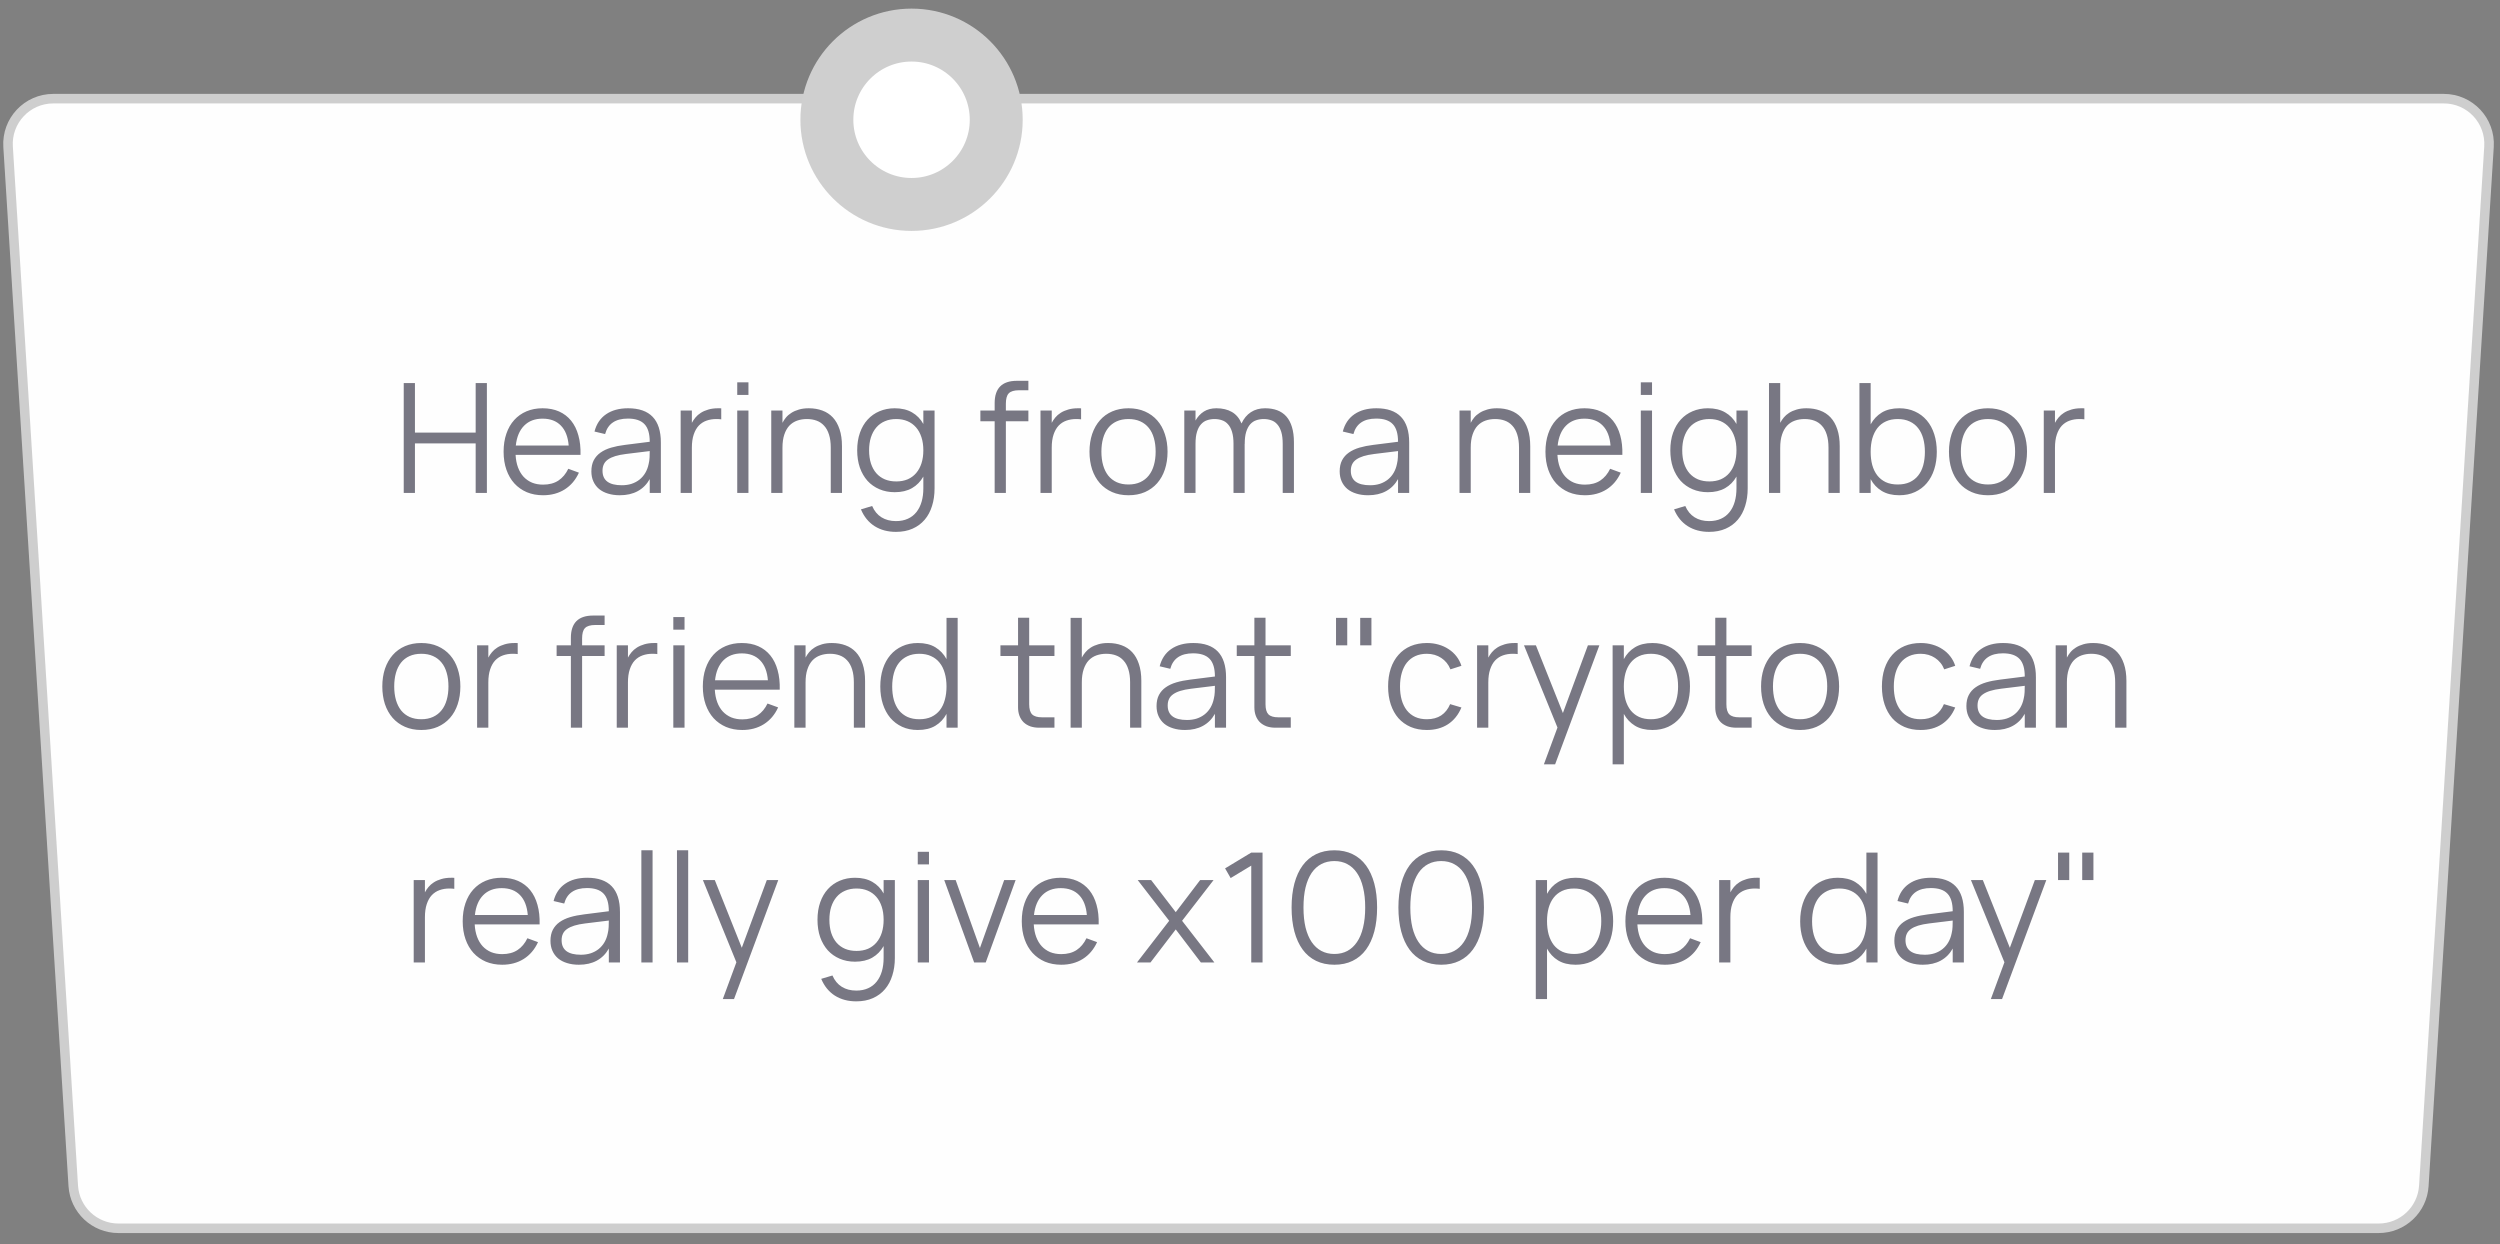
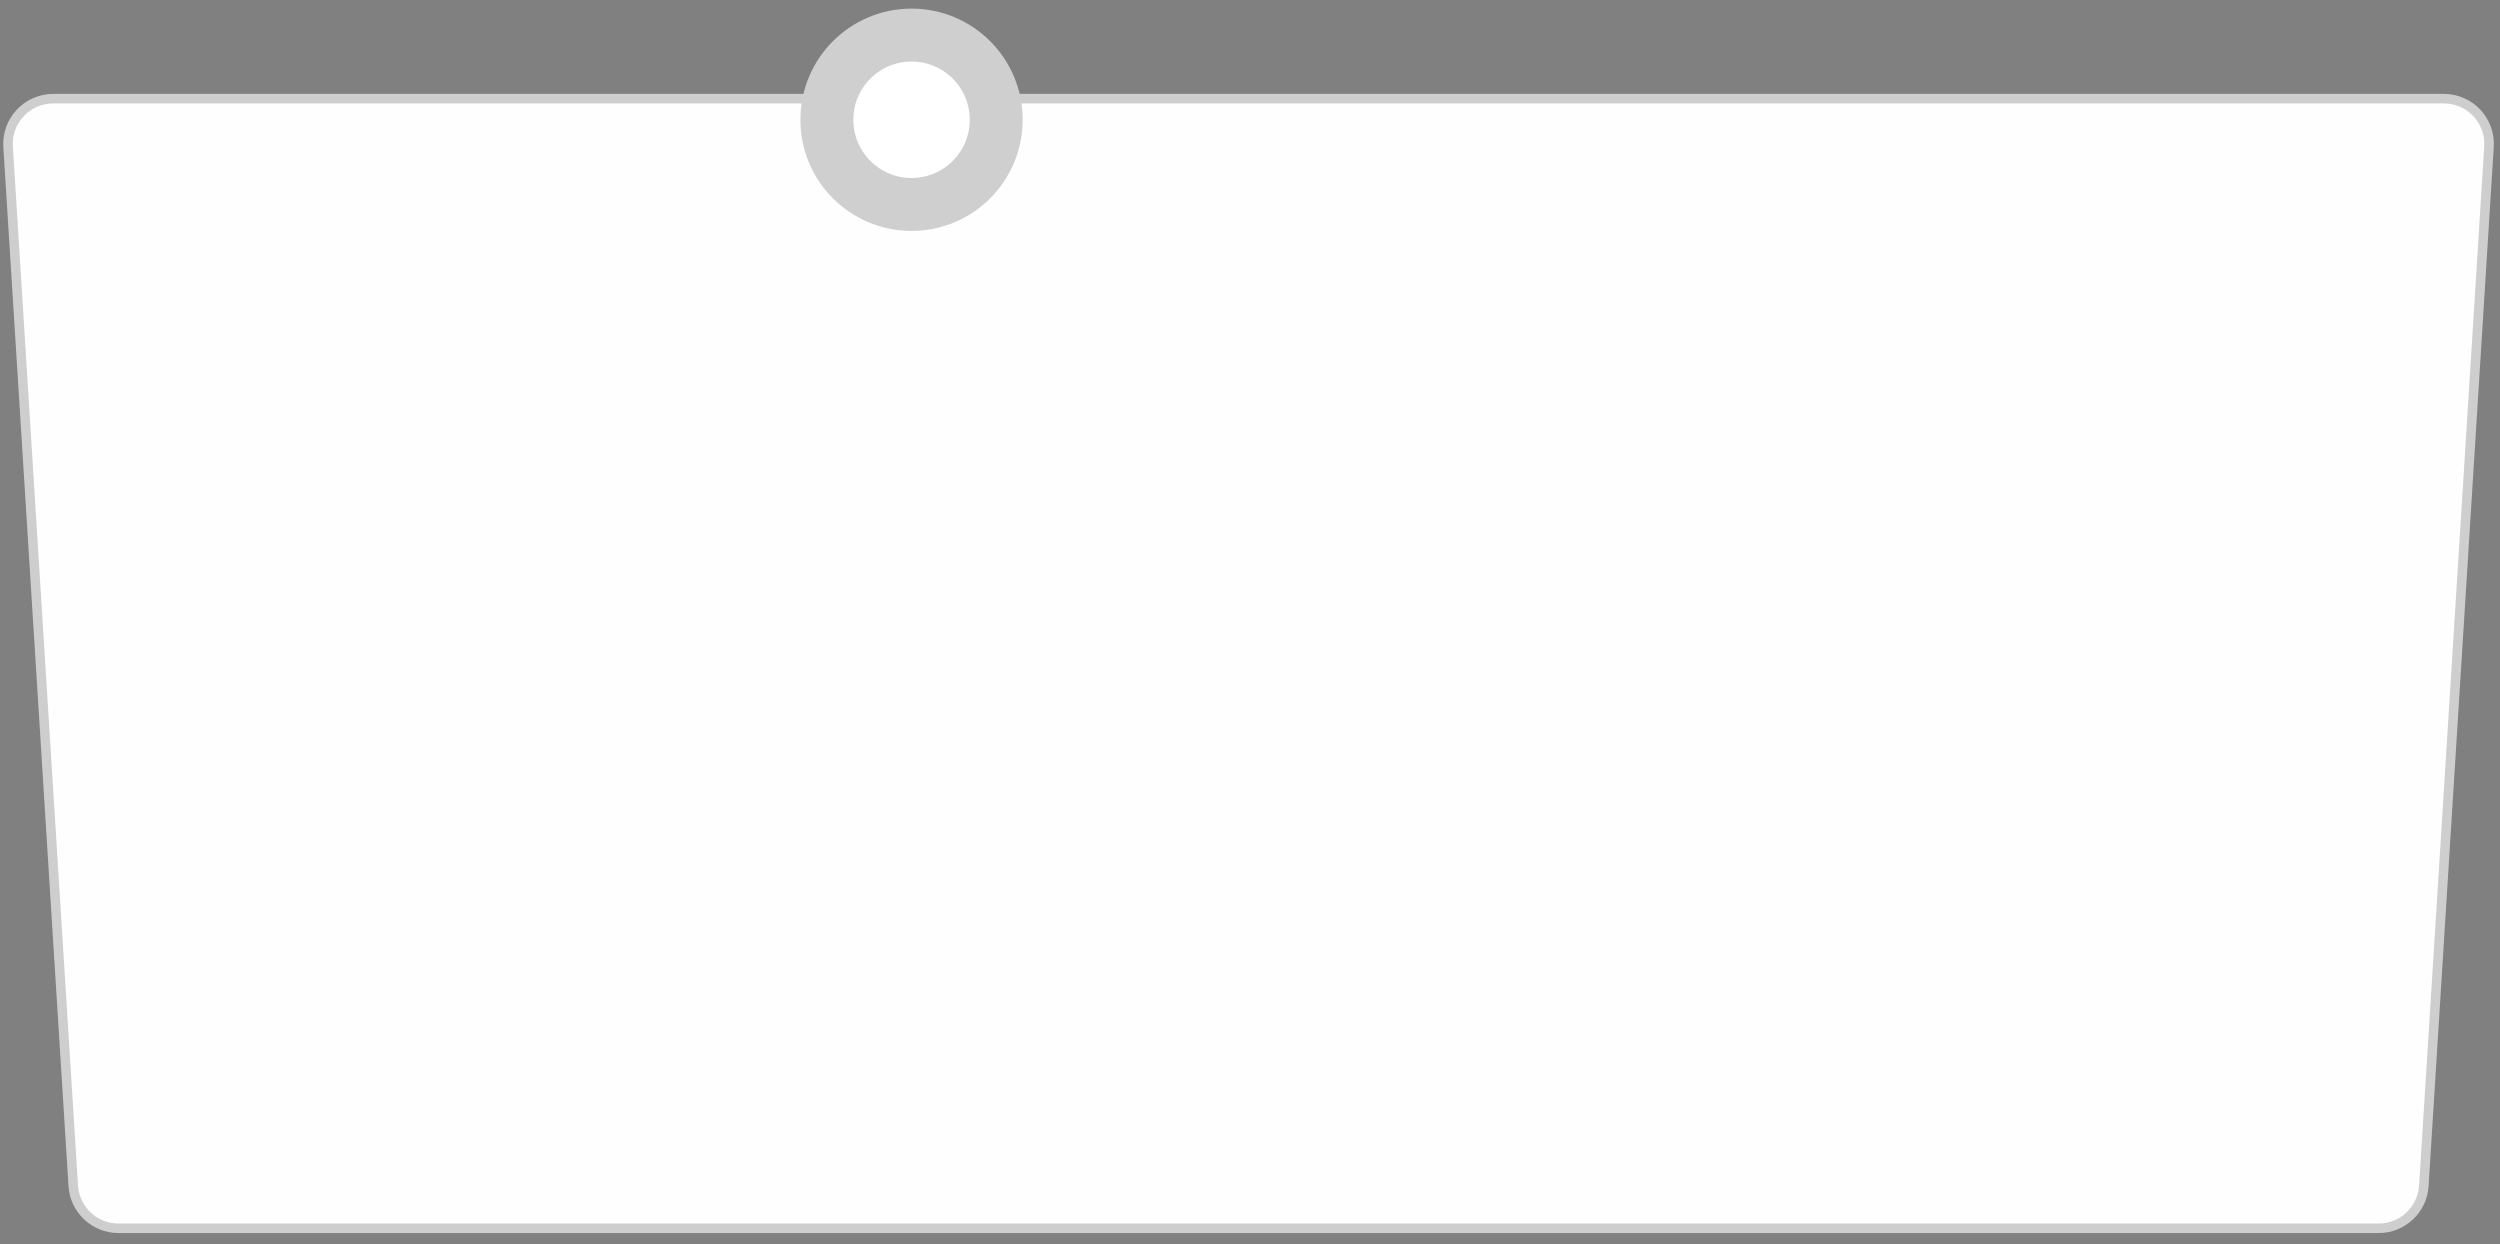
<svg xmlns="http://www.w3.org/2000/svg" width="213" height="106" viewBox="0 0 213 106" fill="none">
  <rect x="0" y="0" width="213" height="106" fill="#808080" stroke="none" />
  <path d="M4.537 8.406H208.215C210.44 8.406 212.202 10.283 212.063 12.503L206.51 101.036C206.383 103.068 204.698 104.65 202.662 104.65H10.09C8.055 104.65 6.37 103.068 6.242 101.036L0.689 12.503C0.55 10.283 2.313 8.406 4.537 8.406Z" fill="#FEFEFE" stroke="#CECECE" stroke-width="0.812" />
-   <path opacity="0.6" d="M34.398 42V32.64H35.353V36.858H40.527V32.64H41.483V42H40.527V37.775H35.353V42H34.398ZM46.268 41.291C46.792 41.291 47.23 41.175 47.581 40.941C47.932 40.706 48.211 40.373 48.419 39.94L49.323 40.271C49.041 40.891 48.636 41.367 48.107 41.701C47.583 42.03 46.97 42.195 46.268 42.195C45.761 42.195 45.299 42.108 44.883 41.935C44.471 41.757 44.118 41.508 43.824 41.188C43.533 40.867 43.308 40.479 43.148 40.024C42.987 39.565 42.907 39.053 42.907 38.49C42.907 37.922 42.985 37.411 43.141 36.956C43.297 36.497 43.52 36.107 43.811 35.786C44.101 35.465 44.45 35.218 44.857 35.045C45.264 34.872 45.722 34.785 46.229 34.785C46.757 34.785 47.225 34.876 47.633 35.058C48.04 35.24 48.382 35.502 48.66 35.844C48.937 36.187 49.143 36.603 49.277 37.093C49.416 37.582 49.477 38.137 49.459 38.757H43.928C43.949 39.155 44.019 39.513 44.136 39.829C44.253 40.141 44.411 40.405 44.61 40.622C44.814 40.839 45.054 41.005 45.332 41.123C45.613 41.235 45.925 41.291 46.268 41.291ZM48.452 37.957C48.391 37.216 48.17 36.651 47.789 36.261C47.407 35.866 46.887 35.669 46.229 35.669C45.574 35.669 45.05 35.868 44.656 36.267C44.261 36.666 44.025 37.229 43.947 37.957H48.452ZM53.511 34.785C55.375 34.785 56.306 35.758 56.306 37.703V42H55.357V40.817C55.106 41.268 54.766 41.61 54.337 41.844C53.908 42.078 53.399 42.195 52.809 42.195C52.432 42.195 52.094 42.147 51.795 42.052C51.496 41.961 51.243 41.829 51.035 41.656C50.827 41.478 50.666 41.263 50.554 41.012C50.441 40.761 50.385 40.477 50.385 40.16C50.385 39.792 50.452 39.478 50.586 39.218C50.725 38.954 50.918 38.735 51.165 38.562C51.416 38.384 51.717 38.243 52.068 38.139C52.424 38.035 52.816 37.957 53.245 37.905L55.357 37.639C55.357 36.95 55.208 36.449 54.909 36.137C54.61 35.821 54.14 35.663 53.498 35.663C52.441 35.663 51.793 36.102 51.555 36.982L50.651 36.767C50.816 36.126 51.143 35.636 51.633 35.298C52.127 34.956 52.753 34.785 53.511 34.785ZM53.336 38.678C52.98 38.722 52.675 38.782 52.419 38.861C52.168 38.938 51.96 39.036 51.795 39.153C51.635 39.266 51.518 39.402 51.444 39.562C51.371 39.718 51.334 39.901 51.334 40.108C51.334 40.932 51.882 41.343 52.978 41.343C53.282 41.343 53.561 41.302 53.817 41.22C54.072 41.133 54.298 41.012 54.493 40.856C54.692 40.696 54.857 40.503 54.987 40.278C55.117 40.052 55.21 39.801 55.266 39.523C55.31 39.346 55.336 39.16 55.344 38.965C55.353 38.765 55.357 38.587 55.357 38.431L53.336 38.678ZM61.45 35.727C61.389 35.715 61.324 35.708 61.255 35.708C61.185 35.704 61.11 35.702 61.027 35.702C60.728 35.702 60.451 35.747 60.195 35.838C59.94 35.929 59.719 36.072 59.532 36.267C59.35 36.462 59.207 36.715 59.103 37.028C58.999 37.335 58.947 37.708 58.947 38.145V42H57.992V34.98H58.947V36.026C59.03 35.87 59.132 35.719 59.253 35.572C59.379 35.42 59.53 35.288 59.708 35.175C59.89 35.058 60.102 34.965 60.345 34.895C60.587 34.822 60.869 34.785 61.19 34.785C61.237 34.785 61.281 34.785 61.32 34.785C61.359 34.785 61.402 34.787 61.45 34.791V35.727ZM62.813 33.648V32.575H63.768V33.648H62.813ZM62.813 42V34.98H63.768V42H62.813ZM70.781 38.145C70.781 37.708 70.731 37.335 70.631 37.028C70.536 36.72 70.397 36.468 70.215 36.273C70.037 36.074 69.823 35.929 69.572 35.838C69.325 35.747 69.049 35.702 68.746 35.702C68.447 35.702 68.17 35.747 67.914 35.838C67.659 35.929 67.438 36.072 67.251 36.267C67.069 36.462 66.926 36.715 66.822 37.028C66.718 37.335 66.666 37.708 66.666 38.145V42H65.711V34.98H66.666V36.026C66.744 35.87 66.844 35.719 66.965 35.572C67.091 35.42 67.245 35.288 67.427 35.175C67.609 35.058 67.821 34.965 68.064 34.895C68.306 34.822 68.588 34.785 68.909 34.785C69.333 34.785 69.719 34.85 70.066 34.98C70.412 35.106 70.709 35.301 70.956 35.565C71.203 35.829 71.394 36.165 71.528 36.572C71.667 36.98 71.736 37.461 71.736 38.016V42H70.781V38.145ZM76.231 34.785C76.812 34.785 77.304 34.902 77.707 35.136C78.114 35.37 78.435 35.699 78.669 36.124V34.98H79.624V41.617C79.624 42.158 79.553 42.654 79.41 43.105C79.271 43.56 79.063 43.95 78.786 44.275C78.508 44.604 78.164 44.86 77.752 45.042C77.345 45.224 76.873 45.315 76.335 45.315C75.638 45.315 75.031 45.153 74.515 44.828C74.004 44.502 73.616 44.026 73.352 43.398L74.307 43.111C74.489 43.536 74.754 43.857 75.1 44.074C75.447 44.29 75.859 44.398 76.335 44.398C76.721 44.398 77.059 44.331 77.349 44.197C77.639 44.067 77.882 43.879 78.077 43.632C78.272 43.389 78.419 43.096 78.519 42.754C78.619 42.412 78.669 42.03 78.669 41.61V40.602C78.43 41.027 78.108 41.356 77.7 41.59C77.297 41.82 76.808 41.935 76.231 41.935C75.754 41.935 75.319 41.85 74.925 41.681C74.53 41.513 74.192 41.274 73.911 40.967C73.633 40.654 73.417 40.28 73.261 39.842C73.109 39.4 73.033 38.908 73.033 38.367C73.033 37.812 73.111 37.313 73.267 36.871C73.423 36.429 73.642 36.055 73.924 35.747C74.205 35.439 74.541 35.203 74.931 35.038C75.326 34.87 75.759 34.785 76.231 34.785ZM76.361 41.019C76.725 41.019 77.05 40.958 77.336 40.837C77.622 40.711 77.863 40.533 78.058 40.303C78.257 40.069 78.409 39.79 78.513 39.465C78.617 39.136 78.669 38.77 78.669 38.367C78.669 37.95 78.615 37.578 78.506 37.248C78.398 36.915 78.244 36.635 78.045 36.41C77.845 36.18 77.603 36.005 77.317 35.883C77.031 35.762 76.712 35.702 76.361 35.702C75.997 35.702 75.672 35.764 75.386 35.89C75.1 36.011 74.858 36.189 74.658 36.423C74.463 36.653 74.311 36.932 74.203 37.261C74.099 37.587 74.047 37.955 74.047 38.367C74.047 38.782 74.099 39.155 74.203 39.484C74.311 39.814 74.465 40.093 74.665 40.323C74.864 40.548 75.107 40.722 75.393 40.843C75.679 40.96 76.001 41.019 76.361 41.019ZM83.529 35.89V34.98H84.745V34.343C84.745 33.078 85.377 32.445 86.643 32.445H87.618V33.251H86.799C86.599 33.251 86.43 33.273 86.292 33.316C86.153 33.355 86.038 33.42 85.947 33.511C85.861 33.602 85.798 33.721 85.759 33.868C85.72 34.016 85.7 34.194 85.7 34.401V34.98H87.618V35.89H85.7V42H84.745V35.89H83.529ZM92.109 35.727C92.048 35.715 91.983 35.708 91.914 35.708C91.845 35.704 91.769 35.702 91.687 35.702C91.388 35.702 91.11 35.747 90.855 35.838C90.599 35.929 90.378 36.072 90.192 36.267C90.01 36.462 89.867 36.715 89.763 37.028C89.659 37.335 89.607 37.708 89.607 38.145V42H88.651V34.98H89.607V36.026C89.689 35.87 89.791 35.719 89.912 35.572C90.038 35.42 90.189 35.288 90.367 35.175C90.549 35.058 90.761 34.965 91.004 34.895C91.247 34.822 91.528 34.785 91.849 34.785C91.897 34.785 91.94 34.785 91.979 34.785C92.018 34.785 92.061 34.787 92.109 34.791V35.727ZM96.147 42.195C95.627 42.195 95.161 42.104 94.749 41.922C94.338 41.74 93.989 41.486 93.703 41.161C93.417 40.832 93.198 40.44 93.046 39.985C92.899 39.53 92.825 39.029 92.825 38.483C92.825 37.933 92.901 37.431 93.053 36.975C93.209 36.52 93.43 36.13 93.716 35.806C94.002 35.48 94.35 35.229 94.762 35.051C95.174 34.874 95.635 34.785 96.147 34.785C96.671 34.785 97.139 34.876 97.551 35.058C97.962 35.24 98.311 35.493 98.597 35.819C98.883 36.144 99.1 36.533 99.247 36.989C99.399 37.439 99.475 37.938 99.475 38.483C99.475 39.034 99.399 39.539 99.247 39.998C99.096 40.453 98.877 40.843 98.591 41.168C98.305 41.493 97.956 41.746 97.544 41.928C97.132 42.106 96.667 42.195 96.147 42.195ZM96.147 41.279C96.532 41.279 96.868 41.211 97.154 41.077C97.445 40.943 97.685 40.754 97.876 40.511C98.071 40.269 98.216 39.976 98.311 39.634C98.411 39.287 98.461 38.904 98.461 38.483C98.461 38.054 98.411 37.669 98.311 37.327C98.216 36.984 98.071 36.694 97.876 36.456C97.681 36.213 97.438 36.026 97.148 35.897C96.862 35.767 96.528 35.702 96.147 35.702C95.761 35.702 95.423 35.769 95.133 35.903C94.847 36.033 94.606 36.221 94.411 36.468C94.221 36.711 94.078 37.004 93.982 37.346C93.887 37.688 93.839 38.068 93.839 38.483C93.839 38.913 93.889 39.3 93.989 39.647C94.088 39.989 94.234 40.282 94.424 40.525C94.619 40.767 94.86 40.953 95.146 41.084C95.436 41.214 95.77 41.279 96.147 41.279ZM105.095 37.821C105.095 37.409 105.053 37.069 104.971 36.8C104.889 36.527 104.774 36.31 104.627 36.15C104.484 35.985 104.312 35.87 104.113 35.806C103.918 35.736 103.706 35.702 103.476 35.702C103.251 35.702 103.038 35.736 102.839 35.806C102.644 35.87 102.473 35.985 102.326 36.15C102.178 36.31 102.063 36.527 101.981 36.8C101.899 37.069 101.858 37.409 101.858 37.821V42H100.902V34.98H101.858V35.831C102.04 35.507 102.276 35.251 102.566 35.065C102.861 34.878 103.218 34.785 103.639 34.785C104.154 34.785 104.592 34.889 104.952 35.097C105.316 35.305 105.591 35.632 105.777 36.078C105.972 35.658 106.239 35.337 106.577 35.117C106.915 34.895 107.318 34.785 107.786 34.785C108.171 34.785 108.516 34.841 108.819 34.954C109.122 35.067 109.38 35.242 109.593 35.48C109.805 35.719 109.965 36.02 110.074 36.384C110.186 36.748 110.243 37.184 110.243 37.691V42H109.287V37.821C109.287 37.409 109.246 37.069 109.164 36.8C109.081 36.527 108.966 36.31 108.819 36.15C108.676 35.985 108.505 35.87 108.306 35.806C108.111 35.736 107.898 35.702 107.669 35.702C107.443 35.702 107.231 35.736 107.032 35.806C106.837 35.87 106.665 35.985 106.518 36.15C106.375 36.31 106.26 36.527 106.174 36.8C106.091 37.069 106.05 37.409 106.05 37.821H106.044V42H105.095V37.821ZM117.267 34.785C119.13 34.785 120.062 35.758 120.062 37.703V42H119.113V40.817C118.862 41.268 118.522 41.61 118.093 41.844C117.664 42.078 117.154 42.195 116.565 42.195C116.188 42.195 115.85 42.147 115.551 42.052C115.252 41.961 114.999 41.829 114.791 41.656C114.583 41.478 114.422 41.263 114.31 41.012C114.197 40.761 114.141 40.477 114.141 40.16C114.141 39.792 114.208 39.478 114.342 39.218C114.481 38.954 114.674 38.735 114.921 38.562C115.172 38.384 115.473 38.243 115.824 38.139C116.179 38.035 116.572 37.957 117.001 37.905L119.113 37.639C119.113 36.95 118.964 36.449 118.665 36.137C118.366 35.821 117.895 35.663 117.254 35.663C116.197 35.663 115.549 36.102 115.311 36.982L114.407 36.767C114.572 36.126 114.899 35.636 115.389 35.298C115.883 34.956 116.509 34.785 117.267 34.785ZM117.092 38.678C116.736 38.722 116.431 38.782 116.175 38.861C115.924 38.938 115.716 39.036 115.551 39.153C115.391 39.266 115.274 39.402 115.2 39.562C115.126 39.718 115.09 39.901 115.09 40.108C115.09 40.932 115.638 41.343 116.734 41.343C117.037 41.343 117.317 41.302 117.573 41.22C117.828 41.133 118.054 41.012 118.249 40.856C118.448 40.696 118.613 40.503 118.743 40.278C118.873 40.052 118.966 39.801 119.022 39.523C119.065 39.346 119.091 39.16 119.1 38.965C119.109 38.765 119.113 38.587 119.113 38.431L117.092 38.678ZM129.42 38.145C129.42 37.708 129.37 37.335 129.271 37.028C129.175 36.72 129.037 36.468 128.855 36.273C128.677 36.074 128.463 35.929 128.211 35.838C127.964 35.747 127.689 35.702 127.386 35.702C127.087 35.702 126.809 35.747 126.554 35.838C126.298 35.929 126.077 36.072 125.891 36.267C125.709 36.462 125.566 36.715 125.462 37.028C125.358 37.335 125.306 37.708 125.306 38.145V42H124.35V34.98H125.306V36.026C125.384 35.87 125.483 35.719 125.605 35.572C125.73 35.42 125.884 35.288 126.066 35.175C126.248 35.058 126.461 34.965 126.703 34.895C126.946 34.822 127.228 34.785 127.548 34.785C127.973 34.785 128.359 34.85 128.705 34.98C129.052 35.106 129.349 35.301 129.596 35.565C129.843 35.829 130.033 36.165 130.168 36.572C130.306 36.98 130.376 37.461 130.376 38.016V42H129.42V38.145ZM135.033 41.291C135.558 41.291 135.995 41.175 136.346 40.941C136.697 40.706 136.977 40.373 137.185 39.94L138.088 40.271C137.807 40.891 137.401 41.367 136.873 41.701C136.348 42.03 135.735 42.195 135.033 42.195C134.526 42.195 134.065 42.108 133.649 41.935C133.237 41.757 132.884 41.508 132.589 41.188C132.299 40.867 132.074 40.479 131.913 40.024C131.753 39.565 131.673 39.053 131.673 38.49C131.673 37.922 131.751 37.411 131.907 36.956C132.063 36.497 132.286 36.107 132.576 35.786C132.867 35.465 133.215 35.218 133.623 35.045C134.03 34.872 134.487 34.785 134.994 34.785C135.523 34.785 135.991 34.876 136.398 35.058C136.806 35.24 137.148 35.502 137.425 35.844C137.703 36.187 137.908 36.603 138.043 37.093C138.181 37.582 138.242 38.137 138.225 38.757H132.693C132.715 39.155 132.784 39.513 132.901 39.829C133.018 40.141 133.176 40.405 133.376 40.622C133.579 40.839 133.82 41.005 134.097 41.123C134.379 41.235 134.691 41.291 135.033 41.291ZM137.217 37.957C137.157 37.216 136.936 36.651 136.554 36.261C136.173 35.866 135.653 35.669 134.994 35.669C134.34 35.669 133.816 35.868 133.421 36.267C133.027 36.666 132.791 37.229 132.713 37.957H137.217ZM139.797 33.648V32.575H140.753V33.648H139.797ZM139.797 42V34.98H140.753V42H139.797ZM145.51 34.785C146.09 34.785 146.582 34.902 146.985 35.136C147.392 35.37 147.713 35.699 147.947 36.124V34.98H148.903V41.617C148.903 42.158 148.831 42.654 148.688 43.105C148.549 43.56 148.341 43.95 148.064 44.275C147.787 44.604 147.442 44.86 147.031 45.042C146.623 45.224 146.151 45.315 145.614 45.315C144.916 45.315 144.309 45.153 143.794 44.828C143.282 44.502 142.894 44.026 142.63 43.398L143.586 43.111C143.768 43.536 144.032 43.857 144.379 44.074C144.725 44.29 145.137 44.398 145.614 44.398C145.999 44.398 146.337 44.331 146.628 44.197C146.918 44.067 147.161 43.879 147.356 43.632C147.551 43.389 147.698 43.096 147.798 42.754C147.897 42.412 147.947 42.03 147.947 41.61V40.602C147.709 41.027 147.386 41.356 146.979 41.59C146.576 41.82 146.086 41.935 145.51 41.935C145.033 41.935 144.597 41.85 144.203 41.681C143.809 41.513 143.471 41.274 143.189 40.967C142.912 40.654 142.695 40.28 142.539 39.842C142.387 39.4 142.312 38.908 142.312 38.367C142.312 37.812 142.39 37.313 142.546 36.871C142.702 36.429 142.92 36.055 143.202 35.747C143.484 35.439 143.82 35.203 144.21 35.038C144.604 34.87 145.037 34.785 145.51 34.785ZM145.64 41.019C146.004 41.019 146.329 40.958 146.615 40.837C146.901 40.711 147.141 40.533 147.336 40.303C147.535 40.069 147.687 39.79 147.791 39.465C147.895 39.136 147.947 38.77 147.947 38.367C147.947 37.95 147.893 37.578 147.785 37.248C147.676 36.915 147.522 36.635 147.323 36.41C147.124 36.18 146.881 36.005 146.595 35.883C146.309 35.762 145.991 35.702 145.64 35.702C145.276 35.702 144.951 35.764 144.665 35.89C144.379 36.011 144.136 36.189 143.937 36.423C143.742 36.653 143.59 36.932 143.482 37.261C143.378 37.587 143.326 37.955 143.326 38.367C143.326 38.782 143.378 39.155 143.482 39.484C143.59 39.814 143.744 40.093 143.943 40.323C144.142 40.548 144.385 40.722 144.671 40.843C144.957 40.96 145.28 41.019 145.64 41.019ZM155.788 38.145C155.788 37.708 155.739 37.335 155.639 37.028C155.544 36.72 155.405 36.468 155.223 36.273C155.045 36.074 154.831 35.929 154.579 35.838C154.332 35.747 154.057 35.702 153.754 35.702C153.455 35.702 153.178 35.747 152.922 35.838C152.666 35.929 152.445 36.072 152.259 36.267C152.077 36.462 151.934 36.715 151.83 37.028C151.726 37.335 151.674 37.708 151.674 38.145V42H150.718V32.64H151.674V36.026C151.756 35.87 151.858 35.719 151.979 35.572C152.105 35.42 152.257 35.288 152.434 35.175C152.616 35.058 152.829 34.965 153.071 34.895C153.314 34.822 153.596 34.785 153.916 34.785C154.341 34.785 154.727 34.85 155.073 34.98C155.42 35.106 155.717 35.301 155.964 35.565C156.211 35.829 156.402 36.165 156.536 36.572C156.675 36.98 156.744 37.461 156.744 38.016V42H155.788V38.145ZM158.424 32.64H159.38V36.157C159.614 35.727 159.93 35.392 160.329 35.149C160.728 34.906 161.224 34.785 161.817 34.785C162.311 34.785 162.756 34.876 163.15 35.058C163.544 35.236 163.88 35.487 164.157 35.812C164.435 36.137 164.647 36.527 164.794 36.982C164.942 37.437 165.015 37.942 165.015 38.496C165.015 39.038 164.942 39.536 164.794 39.992C164.651 40.442 164.441 40.832 164.164 41.161C163.891 41.486 163.555 41.74 163.156 41.922C162.762 42.104 162.316 42.195 161.817 42.195C161.228 42.195 160.732 42.074 160.329 41.831C159.926 41.588 159.61 41.252 159.38 40.824V42H158.424V32.64ZM161.687 35.702C161.306 35.702 160.97 35.769 160.68 35.903C160.394 36.033 160.153 36.221 159.958 36.468C159.768 36.711 159.623 37.004 159.523 37.346C159.428 37.688 159.38 38.072 159.38 38.496C159.38 38.904 159.425 39.279 159.516 39.621C159.612 39.963 159.755 40.258 159.945 40.505C160.136 40.748 160.374 40.938 160.66 41.077C160.951 41.211 161.293 41.279 161.687 41.279C162.073 41.279 162.411 41.214 162.701 41.084C162.992 40.949 163.232 40.763 163.423 40.525C163.618 40.282 163.763 39.989 163.858 39.647C163.954 39.3 164.001 38.917 164.001 38.496C164.001 38.081 163.954 37.701 163.858 37.359C163.763 37.017 163.62 36.724 163.429 36.481C163.239 36.234 162.998 36.044 162.708 35.91C162.418 35.771 162.077 35.702 161.687 35.702ZM169.373 42.195C168.853 42.195 168.387 42.104 167.976 41.922C167.564 41.74 167.215 41.486 166.929 41.161C166.643 40.832 166.424 40.44 166.273 39.985C166.125 39.53 166.052 39.029 166.052 38.483C166.052 37.933 166.128 37.431 166.279 36.975C166.435 36.52 166.656 36.13 166.942 35.806C167.228 35.48 167.577 35.229 167.989 35.051C168.4 34.874 168.862 34.785 169.373 34.785C169.898 34.785 170.366 34.876 170.777 35.058C171.189 35.24 171.538 35.493 171.824 35.819C172.11 36.144 172.326 36.533 172.474 36.989C172.625 37.439 172.701 37.938 172.701 38.483C172.701 39.034 172.625 39.539 172.474 39.998C172.322 40.453 172.103 40.843 171.817 41.168C171.531 41.493 171.182 41.746 170.771 41.928C170.359 42.106 169.893 42.195 169.373 42.195ZM169.373 41.279C169.759 41.279 170.095 41.211 170.381 41.077C170.671 40.943 170.912 40.754 171.102 40.511C171.297 40.269 171.442 39.976 171.538 39.634C171.637 39.287 171.687 38.904 171.687 38.483C171.687 38.054 171.637 37.669 171.538 37.327C171.442 36.984 171.297 36.694 171.102 36.456C170.907 36.213 170.665 36.026 170.374 35.897C170.088 35.767 169.755 35.702 169.373 35.702C168.988 35.702 168.65 35.769 168.359 35.903C168.073 36.033 167.833 36.221 167.638 36.468C167.447 36.711 167.304 37.004 167.209 37.346C167.113 37.688 167.066 38.068 167.066 38.483C167.066 38.913 167.116 39.3 167.215 39.647C167.315 39.989 167.46 40.282 167.651 40.525C167.846 40.767 168.086 40.953 168.372 41.084C168.663 41.214 168.996 41.279 169.373 41.279ZM177.587 35.727C177.526 35.715 177.461 35.708 177.392 35.708C177.322 35.704 177.246 35.702 177.164 35.702C176.865 35.702 176.588 35.747 176.332 35.838C176.076 35.929 175.855 36.072 175.669 36.267C175.487 36.462 175.344 36.715 175.24 37.028C175.136 37.335 175.084 37.708 175.084 38.145V42H174.129V34.98H175.084V36.026C175.166 35.87 175.268 35.719 175.39 35.572C175.515 35.42 175.667 35.288 175.845 35.175C176.027 35.058 176.239 34.965 176.482 34.895C176.724 34.822 177.006 34.785 177.327 34.785C177.374 34.785 177.418 34.785 177.457 34.785C177.496 34.785 177.539 34.787 177.587 34.791V35.727ZM35.895 62.195C35.375 62.195 34.909 62.104 34.497 61.922C34.086 61.74 33.737 61.486 33.451 61.161C33.165 60.832 32.946 60.44 32.794 59.985C32.647 59.53 32.573 59.029 32.573 58.483C32.573 57.933 32.649 57.431 32.801 56.975C32.957 56.52 33.178 56.13 33.464 55.806C33.75 55.48 34.099 55.229 34.51 55.051C34.922 54.874 35.383 54.785 35.895 54.785C36.419 54.785 36.887 54.876 37.299 55.058C37.71 55.24 38.059 55.493 38.345 55.819C38.631 56.144 38.848 56.533 38.995 56.989C39.147 57.439 39.223 57.938 39.223 58.483C39.223 59.034 39.147 59.539 38.995 59.998C38.844 60.453 38.625 60.843 38.339 61.168C38.053 61.493 37.704 61.746 37.292 61.928C36.881 62.106 36.415 62.195 35.895 62.195ZM35.895 61.279C36.28 61.279 36.616 61.211 36.902 61.077C37.193 60.943 37.433 60.754 37.624 60.511C37.819 60.269 37.964 59.976 38.059 59.634C38.159 59.287 38.209 58.904 38.209 58.483C38.209 58.054 38.159 57.669 38.059 57.327C37.964 56.984 37.819 56.694 37.624 56.456C37.429 56.213 37.186 56.026 36.896 55.897C36.61 55.767 36.276 55.702 35.895 55.702C35.509 55.702 35.171 55.769 34.881 55.903C34.595 56.033 34.354 56.221 34.159 56.468C33.969 56.711 33.826 57.004 33.73 57.346C33.635 57.688 33.587 58.068 33.587 58.483C33.587 58.913 33.637 59.3 33.737 59.647C33.836 59.989 33.982 60.282 34.172 60.525C34.367 60.767 34.608 60.953 34.894 61.084C35.184 61.214 35.518 61.279 35.895 61.279ZM44.108 55.727C44.047 55.715 43.982 55.708 43.913 55.708C43.844 55.704 43.768 55.702 43.686 55.702C43.387 55.702 43.109 55.747 42.854 55.838C42.598 55.929 42.377 56.072 42.191 56.267C42.009 56.462 41.866 56.715 41.762 57.028C41.658 57.335 41.606 57.708 41.606 58.145V62H40.65V54.98H41.606V56.026C41.688 55.87 41.79 55.719 41.911 55.572C42.037 55.42 42.188 55.288 42.366 55.175C42.548 55.058 42.76 54.965 43.003 54.895C43.246 54.822 43.527 54.785 43.848 54.785C43.896 54.785 43.939 54.785 43.978 54.785C44.017 54.785 44.06 54.787 44.108 54.791V55.727ZM47.424 55.89V54.98H48.639V54.343C48.639 53.078 49.272 52.445 50.537 52.445H51.512V53.251H50.693C50.494 53.251 50.325 53.273 50.186 53.316C50.047 53.355 49.933 53.42 49.842 53.511C49.755 53.602 49.692 53.721 49.653 53.868C49.614 54.016 49.595 54.194 49.595 54.401V54.98H51.512V55.89H49.595V62H48.639V55.89H47.424ZM56.004 55.727C55.943 55.715 55.878 55.708 55.809 55.708C55.739 55.704 55.663 55.702 55.581 55.702C55.282 55.702 55.005 55.747 54.749 55.838C54.493 55.929 54.272 56.072 54.086 56.267C53.904 56.462 53.761 56.715 53.657 57.028C53.553 57.335 53.501 57.708 53.501 58.145V62H52.546V54.98H53.501V56.026C53.583 55.87 53.685 55.719 53.807 55.572C53.932 55.42 54.084 55.288 54.262 55.175C54.444 55.058 54.656 54.965 54.899 54.895C55.141 54.822 55.423 54.785 55.744 54.785C55.791 54.785 55.835 54.785 55.874 54.785C55.913 54.785 55.956 54.787 56.004 54.791V55.727ZM57.367 53.648V52.575H58.322V53.648H57.367ZM57.367 62V54.98H58.322V62H57.367ZM63.241 61.291C63.766 61.291 64.203 61.175 64.554 60.941C64.905 60.706 65.185 60.373 65.393 59.94L66.296 60.271C66.015 60.891 65.609 61.367 65.081 61.701C64.556 62.03 63.943 62.195 63.241 62.195C62.734 62.195 62.273 62.108 61.857 61.935C61.445 61.757 61.092 61.508 60.797 61.188C60.507 60.867 60.282 60.479 60.121 60.024C59.961 59.565 59.881 59.053 59.881 58.49C59.881 57.922 59.959 57.411 60.115 56.956C60.271 56.497 60.494 56.107 60.784 55.786C61.075 55.465 61.423 55.218 61.831 55.045C62.238 54.872 62.695 54.785 63.202 54.785C63.731 54.785 64.199 54.876 64.606 55.058C65.014 55.24 65.356 55.502 65.633 55.844C65.911 56.187 66.117 56.603 66.251 57.093C66.389 57.582 66.45 58.137 66.433 58.757H60.901C60.923 59.155 60.992 59.513 61.109 59.829C61.226 60.141 61.385 60.405 61.584 60.622C61.788 60.839 62.028 61.005 62.305 61.123C62.587 61.235 62.899 61.291 63.241 61.291ZM65.425 57.957C65.365 57.216 65.144 56.651 64.762 56.261C64.381 55.866 63.861 55.669 63.202 55.669C62.548 55.669 62.024 55.868 61.629 56.267C61.235 56.666 60.999 57.229 60.921 57.957H65.425ZM72.748 58.145C72.748 57.708 72.699 57.335 72.599 57.028C72.504 56.72 72.365 56.468 72.183 56.273C72.005 56.074 71.791 55.929 71.539 55.838C71.292 55.747 71.017 55.702 70.714 55.702C70.415 55.702 70.138 55.747 69.882 55.838C69.626 55.929 69.405 56.072 69.219 56.267C69.037 56.462 68.894 56.715 68.79 57.028C68.686 57.335 68.634 57.708 68.634 58.145V62H67.678V54.98H68.634V56.026C68.712 55.87 68.812 55.719 68.933 55.572C69.059 55.42 69.212 55.288 69.394 55.175C69.576 55.058 69.789 54.965 70.031 54.895C70.274 54.822 70.556 54.785 70.876 54.785C71.301 54.785 71.687 54.85 72.033 54.98C72.38 55.106 72.677 55.301 72.924 55.565C73.171 55.829 73.362 56.165 73.496 56.572C73.635 56.98 73.704 57.461 73.704 58.016V62H72.748V58.145ZM81.592 52.64V62H80.643V60.824C80.409 61.257 80.091 61.595 79.688 61.837C79.289 62.076 78.793 62.195 78.199 62.195C77.701 62.195 77.254 62.104 76.86 61.922C76.466 61.74 76.13 61.486 75.853 61.161C75.579 60.832 75.369 60.442 75.222 59.992C75.075 59.536 75.001 59.038 75.001 58.496C75.001 57.942 75.075 57.437 75.222 56.982C75.369 56.527 75.582 56.137 75.859 55.812C76.136 55.487 76.472 55.236 76.867 55.058C77.261 54.876 77.705 54.785 78.199 54.785C78.797 54.785 79.295 54.906 79.694 55.149C80.093 55.392 80.409 55.727 80.643 56.157V52.64H81.592ZM78.329 55.702C77.939 55.702 77.599 55.771 77.308 55.91C77.022 56.044 76.782 56.234 76.587 56.481C76.396 56.724 76.253 57.017 76.158 57.359C76.063 57.701 76.015 58.081 76.015 58.496C76.015 58.917 76.063 59.3 76.158 59.647C76.258 59.989 76.403 60.282 76.594 60.525C76.788 60.763 77.029 60.949 77.315 61.084C77.605 61.214 77.943 61.279 78.329 61.279C78.723 61.279 79.066 61.211 79.356 61.077C79.646 60.938 79.887 60.748 80.078 60.505C80.268 60.258 80.409 59.963 80.5 59.621C80.595 59.279 80.643 58.904 80.643 58.496C80.643 58.072 80.593 57.688 80.493 57.346C80.398 57.004 80.253 56.711 80.058 56.468C79.863 56.221 79.62 56.033 79.33 55.903C79.044 55.769 78.71 55.702 78.329 55.702ZM85.237 54.98H86.738V52.633H87.687V54.98H89.839V55.89H87.687V60.005C87.687 60.407 87.77 60.694 87.934 60.862C88.103 61.032 88.387 61.116 88.786 61.116H89.839V62H88.532C88.255 62 88.004 61.961 87.778 61.883C87.557 61.801 87.369 61.686 87.213 61.538C87.061 61.387 86.944 61.205 86.862 60.992C86.78 60.776 86.738 60.533 86.738 60.264V55.89H85.237V54.98ZM96.285 58.145C96.285 57.708 96.236 57.335 96.136 57.028C96.041 56.72 95.902 56.468 95.72 56.273C95.542 56.074 95.328 55.929 95.076 55.838C94.829 55.747 94.554 55.702 94.251 55.702C93.952 55.702 93.675 55.747 93.419 55.838C93.163 55.929 92.942 56.072 92.756 56.267C92.574 56.462 92.431 56.715 92.327 57.028C92.223 57.335 92.171 57.708 92.171 58.145V62H91.216V52.64H92.171V56.026C92.253 55.87 92.355 55.719 92.477 55.572C92.602 55.42 92.754 55.288 92.931 55.175C93.114 55.058 93.326 54.965 93.569 54.895C93.811 54.822 94.093 54.785 94.413 54.785C94.838 54.785 95.224 54.85 95.57 54.98C95.917 55.106 96.214 55.301 96.461 55.565C96.708 55.829 96.899 56.165 97.033 56.572C97.172 56.98 97.241 57.461 97.241 58.016V62H96.285V58.145ZM101.665 54.785C103.528 54.785 104.46 55.758 104.46 57.703V62H103.511V60.817C103.259 61.268 102.919 61.61 102.49 61.844C102.061 62.078 101.552 62.195 100.963 62.195C100.586 62.195 100.248 62.147 99.949 62.052C99.65 61.961 99.396 61.829 99.188 61.656C98.98 61.478 98.82 61.263 98.707 61.012C98.594 60.761 98.538 60.477 98.538 60.16C98.538 59.792 98.605 59.478 98.74 59.218C98.878 58.954 99.071 58.735 99.318 58.562C99.569 58.384 99.871 58.243 100.222 58.139C100.577 58.035 100.969 57.957 101.398 57.905L103.511 57.639C103.511 56.95 103.361 56.449 103.062 56.137C102.763 55.821 102.293 55.663 101.652 55.663C100.594 55.663 99.946 56.102 99.708 56.982L98.805 56.767C98.969 56.126 99.296 55.636 99.786 55.298C100.28 54.956 100.906 54.785 101.665 54.785ZM101.489 58.678C101.134 58.722 100.828 58.782 100.573 58.861C100.321 58.938 100.113 59.036 99.949 59.153C99.788 59.266 99.671 59.402 99.598 59.562C99.524 59.718 99.487 59.901 99.487 60.108C99.487 60.932 100.035 61.343 101.132 61.343C101.435 61.343 101.714 61.302 101.97 61.22C102.226 61.133 102.451 61.012 102.646 60.856C102.845 60.696 103.01 60.503 103.14 60.278C103.27 60.052 103.363 59.801 103.42 59.523C103.463 59.346 103.489 59.16 103.498 58.965C103.506 58.765 103.511 58.587 103.511 58.431L101.489 58.678ZM105.372 54.98H106.873V52.633H107.822V54.98H109.974V55.89H107.822V60.005C107.822 60.407 107.905 60.694 108.069 60.862C108.238 61.032 108.522 61.116 108.921 61.116H109.974V62H108.667C108.39 62 108.139 61.961 107.913 61.883C107.692 61.801 107.504 61.686 107.348 61.538C107.196 61.387 107.079 61.205 106.997 60.992C106.914 60.776 106.873 60.533 106.873 60.264V55.89H105.372V54.98ZM113.829 54.98V52.64H114.785V54.98H113.829ZM115.89 54.98V52.64H116.845V54.98H115.89ZM121.569 62.195C121.053 62.195 120.591 62.108 120.184 61.935C119.777 61.757 119.43 61.508 119.144 61.188C118.862 60.862 118.646 60.472 118.494 60.017C118.342 59.558 118.267 59.049 118.267 58.49C118.267 57.922 118.342 57.411 118.494 56.956C118.646 56.501 118.865 56.113 119.151 55.792C119.437 55.468 119.783 55.218 120.191 55.045C120.602 54.872 121.064 54.785 121.575 54.785C121.93 54.785 122.264 54.831 122.576 54.922C122.892 55.013 123.176 55.142 123.428 55.312C123.683 55.476 123.904 55.68 124.091 55.922C124.277 56.161 124.418 56.429 124.513 56.728L123.577 57.028C123.495 56.819 123.386 56.633 123.252 56.468C123.118 56.304 122.964 56.165 122.791 56.053C122.622 55.94 122.433 55.853 122.225 55.792C122.017 55.732 121.798 55.702 121.569 55.702C121.2 55.702 120.873 55.767 120.587 55.897C120.301 56.026 120.061 56.213 119.866 56.456C119.675 56.694 119.53 56.986 119.43 57.333C119.33 57.675 119.281 58.061 119.281 58.49C119.281 58.91 119.328 59.292 119.424 59.634C119.523 59.976 119.668 60.271 119.859 60.518C120.05 60.761 120.288 60.949 120.574 61.084C120.86 61.214 121.192 61.279 121.569 61.279C122.054 61.279 122.461 61.17 122.791 60.953C123.12 60.733 123.373 60.412 123.551 59.992L124.513 60.278C124.249 60.906 123.865 61.383 123.363 61.708C122.864 62.032 122.266 62.195 121.569 62.195ZM129.306 55.727C129.246 55.715 129.181 55.708 129.111 55.708C129.042 55.704 128.966 55.702 128.884 55.702C128.585 55.702 128.307 55.747 128.052 55.838C127.796 55.929 127.575 56.072 127.389 56.267C127.207 56.462 127.064 56.715 126.96 57.028C126.856 57.335 126.804 57.708 126.804 58.145V62H125.848V54.98H126.804V56.026C126.886 55.87 126.988 55.719 127.109 55.572C127.235 55.42 127.387 55.288 127.564 55.175C127.746 55.058 127.959 54.965 128.201 54.895C128.444 54.822 128.726 54.785 129.046 54.785C129.094 54.785 129.137 54.785 129.176 54.785C129.215 54.785 129.259 54.787 129.306 54.791V55.727ZM131.54 65.12L132.697 61.987L129.844 54.98H130.858L133.159 60.752L135.291 54.98H136.266L132.496 65.12H131.54ZM137.395 65.12V54.98H138.35V56.157C138.58 55.727 138.896 55.392 139.299 55.149C139.702 54.906 140.199 54.785 140.788 54.785C141.286 54.785 141.733 54.876 142.127 55.058C142.526 55.24 142.861 55.496 143.134 55.825C143.412 56.15 143.622 56.54 143.765 56.995C143.912 57.446 143.986 57.942 143.986 58.483C143.986 59.034 143.912 59.539 143.765 59.998C143.618 60.453 143.405 60.843 143.128 61.168C142.851 61.493 142.515 61.746 142.12 61.928C141.726 62.106 141.282 62.195 140.788 62.195C140.194 62.195 139.698 62.074 139.299 61.831C138.901 61.588 138.584 61.252 138.35 60.824V65.12H137.395ZM140.658 61.279C141.048 61.279 141.388 61.211 141.678 61.077C141.969 60.938 142.209 60.748 142.4 60.505C142.591 60.258 142.734 59.963 142.829 59.621C142.924 59.279 142.972 58.9 142.972 58.483C142.972 58.059 142.924 57.675 142.829 57.333C142.734 56.991 142.588 56.7 142.393 56.462C142.203 56.219 141.962 56.033 141.672 55.903C141.382 55.769 141.044 55.702 140.658 55.702C140.264 55.702 139.921 55.771 139.631 55.91C139.345 56.044 139.107 56.234 138.916 56.481C138.725 56.724 138.582 57.017 138.487 57.359C138.396 57.697 138.35 58.072 138.35 58.483C138.35 58.904 138.398 59.287 138.493 59.634C138.593 59.976 138.738 60.271 138.929 60.518C139.124 60.761 139.364 60.949 139.65 61.084C139.941 61.214 140.277 61.279 140.658 61.279ZM144.638 54.98H146.14V52.633H147.089V54.98H149.24V55.89H147.089V60.005C147.089 60.407 147.171 60.694 147.336 60.862C147.505 61.032 147.789 61.116 148.187 61.116H149.24V62H147.934C147.656 62 147.405 61.961 147.18 61.883C146.959 61.801 146.77 61.686 146.614 61.538C146.463 61.387 146.346 61.205 146.263 60.992C146.181 60.776 146.14 60.533 146.14 60.264V55.89H144.638V54.98ZM153.364 62.195C152.844 62.195 152.379 62.104 151.967 61.922C151.555 61.74 151.206 61.486 150.92 61.161C150.634 60.832 150.416 60.44 150.264 59.985C150.117 59.53 150.043 59.029 150.043 58.483C150.043 57.933 150.119 57.431 150.27 56.975C150.426 56.52 150.647 56.13 150.933 55.806C151.219 55.48 151.568 55.229 151.98 55.051C152.392 54.874 152.853 54.785 153.364 54.785C153.889 54.785 154.357 54.876 154.768 55.058C155.18 55.24 155.529 55.493 155.815 55.819C156.101 56.144 156.318 56.533 156.465 56.989C156.617 57.439 156.692 57.938 156.692 58.483C156.692 59.034 156.617 59.539 156.465 59.998C156.313 60.453 156.094 60.843 155.808 61.168C155.522 61.493 155.174 61.746 154.762 61.928C154.35 62.106 153.884 62.195 153.364 62.195ZM153.364 61.279C153.75 61.279 154.086 61.211 154.372 61.077C154.662 60.943 154.903 60.754 155.093 60.511C155.288 60.269 155.434 59.976 155.529 59.634C155.629 59.287 155.678 58.904 155.678 58.483C155.678 58.054 155.629 57.669 155.529 57.327C155.434 56.984 155.288 56.694 155.093 56.456C154.898 56.213 154.656 56.026 154.365 55.897C154.079 55.767 153.746 55.702 153.364 55.702C152.979 55.702 152.641 55.769 152.35 55.903C152.064 56.033 151.824 56.221 151.629 56.468C151.438 56.711 151.295 57.004 151.2 57.346C151.105 57.688 151.057 58.068 151.057 58.483C151.057 58.913 151.107 59.3 151.206 59.647C151.306 59.989 151.451 60.282 151.642 60.525C151.837 60.767 152.077 60.953 152.363 61.084C152.654 61.214 152.987 61.279 153.364 61.279ZM163.641 62.195C163.125 62.195 162.664 62.108 162.256 61.935C161.849 61.757 161.502 61.508 161.216 61.188C160.935 60.862 160.718 60.472 160.566 60.017C160.415 59.558 160.339 59.049 160.339 58.49C160.339 57.922 160.415 57.411 160.566 56.956C160.718 56.501 160.937 56.113 161.223 55.792C161.509 55.468 161.856 55.218 162.263 55.045C162.675 54.872 163.136 54.785 163.647 54.785C164.003 54.785 164.336 54.831 164.648 54.922C164.965 55.013 165.249 55.142 165.5 55.312C165.756 55.476 165.977 55.68 166.163 55.922C166.349 56.161 166.49 56.429 166.585 56.728L165.649 57.028C165.567 56.819 165.459 56.633 165.324 56.468C165.19 56.304 165.036 56.165 164.863 56.053C164.694 55.94 164.505 55.853 164.297 55.792C164.089 55.732 163.871 55.702 163.641 55.702C163.273 55.702 162.945 55.767 162.659 55.897C162.373 56.026 162.133 56.213 161.938 56.456C161.747 56.694 161.602 56.986 161.502 57.333C161.403 57.675 161.353 58.061 161.353 58.49C161.353 58.91 161.401 59.292 161.496 59.634C161.596 59.976 161.741 60.271 161.931 60.518C162.122 60.761 162.36 60.949 162.646 61.084C162.932 61.214 163.264 61.279 163.641 61.279C164.126 61.279 164.534 61.17 164.863 60.953C165.192 60.733 165.446 60.412 165.623 59.992L166.585 60.278C166.321 60.906 165.938 61.383 165.435 61.708C164.937 62.032 164.339 62.195 163.641 62.195ZM170.664 54.785C172.527 54.785 173.459 55.758 173.459 57.703V62H172.51V60.817C172.258 61.268 171.918 61.61 171.489 61.844C171.06 62.078 170.551 62.195 169.962 62.195C169.585 62.195 169.247 62.147 168.948 62.052C168.649 61.961 168.395 61.829 168.187 61.656C167.979 61.478 167.819 61.263 167.706 61.012C167.593 60.761 167.537 60.477 167.537 60.16C167.537 59.792 167.604 59.478 167.739 59.218C167.877 58.954 168.07 58.735 168.317 58.562C168.568 58.384 168.87 58.243 169.221 58.139C169.576 58.035 169.968 57.957 170.397 57.905L172.51 57.639C172.51 56.95 172.36 56.449 172.061 56.137C171.762 55.821 171.292 55.663 170.651 55.663C169.593 55.663 168.945 56.102 168.707 56.982L167.804 56.767C167.968 56.126 168.295 55.636 168.785 55.298C169.279 54.956 169.905 54.785 170.664 54.785ZM170.488 58.678C170.133 58.722 169.827 58.782 169.572 58.861C169.32 58.938 169.112 59.036 168.948 59.153C168.787 59.266 168.67 59.402 168.597 59.562C168.523 59.718 168.486 59.901 168.486 60.108C168.486 60.932 169.034 61.343 170.131 61.343C170.434 61.343 170.713 61.302 170.969 61.22C171.225 61.133 171.45 61.012 171.645 60.856C171.844 60.696 172.009 60.503 172.139 60.278C172.269 60.052 172.362 59.801 172.419 59.523C172.462 59.346 172.488 59.16 172.497 58.965C172.505 58.765 172.51 58.587 172.51 58.431L170.488 58.678ZM180.214 58.145C180.214 57.708 180.164 57.335 180.065 57.028C179.969 56.72 179.831 56.468 179.649 56.273C179.471 56.074 179.257 55.929 179.005 55.838C178.758 55.747 178.483 55.702 178.18 55.702C177.881 55.702 177.603 55.747 177.348 55.838C177.092 55.929 176.871 56.072 176.685 56.267C176.503 56.462 176.36 56.715 176.256 57.028C176.152 57.335 176.1 57.708 176.1 58.145V62H175.144V54.98H176.1V56.026C176.178 55.87 176.277 55.719 176.399 55.572C176.524 55.42 176.678 55.288 176.86 55.175C177.042 55.058 177.255 54.965 177.497 54.895C177.74 54.822 178.022 54.785 178.342 54.785C178.767 54.785 179.153 54.85 179.499 54.98C179.846 55.106 180.143 55.301 180.39 55.565C180.637 55.829 180.827 56.165 180.962 56.572C181.1 56.98 181.17 57.461 181.17 58.016V62H180.214V58.145ZM38.706 75.728C38.646 75.715 38.581 75.708 38.511 75.708C38.442 75.704 38.366 75.701 38.284 75.701C37.985 75.701 37.707 75.747 37.452 75.838C37.196 75.929 36.975 76.072 36.789 76.267C36.607 76.462 36.464 76.716 36.36 77.028C36.256 77.335 36.204 77.708 36.204 78.145V82H35.248V74.98H36.204V76.026C36.286 75.871 36.388 75.719 36.509 75.572C36.635 75.42 36.787 75.288 36.964 75.175C37.146 75.058 37.359 74.965 37.601 74.895C37.844 74.822 38.126 74.785 38.446 74.785C38.494 74.785 38.537 74.785 38.576 74.785C38.615 74.785 38.659 74.787 38.706 74.791V75.728ZM42.783 81.291C43.307 81.291 43.745 81.174 44.096 80.941C44.447 80.707 44.726 80.373 44.934 79.939L45.838 80.271C45.556 80.891 45.151 81.367 44.622 81.701C44.098 82.03 43.485 82.195 42.783 82.195C42.276 82.195 41.814 82.108 41.398 81.935C40.987 81.757 40.633 81.508 40.339 81.188C40.048 80.867 39.823 80.479 39.663 80.024C39.502 79.565 39.422 79.053 39.422 78.49C39.422 77.922 39.5 77.411 39.656 76.956C39.812 76.497 40.035 76.107 40.326 75.786C40.616 75.465 40.965 75.218 41.372 75.045C41.78 74.872 42.237 74.785 42.744 74.785C43.273 74.785 43.74 74.876 44.148 75.058C44.555 75.24 44.898 75.502 45.175 75.844C45.452 76.187 45.658 76.603 45.792 77.093C45.931 77.582 45.992 78.137 45.974 78.757H40.443C40.465 79.155 40.534 79.513 40.651 79.829C40.768 80.141 40.926 80.405 41.125 80.622C41.329 80.839 41.569 81.005 41.847 81.123C42.129 81.235 42.441 81.291 42.783 81.291ZM44.967 77.957C44.906 77.216 44.685 76.65 44.304 76.26C43.922 75.866 43.403 75.669 42.744 75.669C42.09 75.669 41.565 75.868 41.171 76.267C40.776 76.666 40.54 77.229 40.462 77.957H44.967ZM50.026 74.785C51.89 74.785 52.821 75.758 52.821 77.704V82H51.872V80.817C51.621 81.268 51.281 81.61 50.852 81.844C50.423 82.078 49.914 82.195 49.324 82.195C48.947 82.195 48.609 82.147 48.31 82.052C48.011 81.961 47.758 81.829 47.55 81.656C47.342 81.478 47.181 81.263 47.069 81.012C46.956 80.761 46.9 80.477 46.9 80.16C46.9 79.792 46.967 79.478 47.101 79.218C47.24 78.954 47.433 78.735 47.68 78.561C47.931 78.384 48.232 78.243 48.583 78.139C48.939 78.035 49.331 77.957 49.76 77.905L51.872 77.638C51.872 76.95 51.723 76.449 51.424 76.137C51.125 75.821 50.655 75.662 50.013 75.662C48.956 75.662 48.308 76.102 48.07 76.982L47.166 76.767C47.331 76.126 47.658 75.636 48.148 75.299C48.642 74.956 49.268 74.785 50.026 74.785ZM49.851 78.678C49.495 78.722 49.19 78.782 48.934 78.861C48.683 78.939 48.475 79.036 48.31 79.153C48.15 79.266 48.033 79.402 47.959 79.562C47.886 79.719 47.849 79.9 47.849 80.109C47.849 80.932 48.397 81.344 49.493 81.344C49.797 81.344 50.076 81.302 50.332 81.22C50.587 81.133 50.813 81.012 51.008 80.856C51.207 80.696 51.372 80.503 51.502 80.278C51.632 80.052 51.725 79.801 51.781 79.523C51.825 79.346 51.851 79.159 51.859 78.965C51.868 78.765 51.872 78.588 51.872 78.431L49.851 78.678ZM54.644 82V72.445H55.599V82H54.644ZM57.678 82V72.445H58.633V82H57.678ZM61.583 85.12L62.74 81.987L59.886 74.98H60.9L63.201 80.752L65.333 74.98H66.308L62.538 85.12H61.583ZM72.848 74.785C73.428 74.785 73.92 74.902 74.323 75.136C74.731 75.37 75.051 75.699 75.285 76.124V74.98H76.241V81.617C76.241 82.158 76.169 82.654 76.026 83.105C75.888 83.56 75.68 83.95 75.402 84.275C75.125 84.604 74.781 84.86 74.369 85.042C73.962 85.224 73.489 85.315 72.952 85.315C72.254 85.315 71.647 85.153 71.132 84.828C70.621 84.502 70.233 84.026 69.968 83.397L70.924 83.112C71.106 83.536 71.37 83.857 71.717 84.073C72.064 84.29 72.475 84.398 72.952 84.398C73.338 84.398 73.675 84.331 73.966 84.197C74.256 84.067 74.499 83.879 74.694 83.632C74.889 83.389 75.036 83.096 75.136 82.754C75.236 82.412 75.285 82.03 75.285 81.61V80.603C75.047 81.027 74.724 81.356 74.317 81.591C73.914 81.82 73.424 81.935 72.848 81.935C72.371 81.935 71.936 81.85 71.541 81.681C71.147 81.513 70.809 81.274 70.527 80.966C70.25 80.654 70.033 80.28 69.877 79.842C69.726 79.4 69.65 78.908 69.65 78.367C69.65 77.812 69.728 77.314 69.884 76.871C70.04 76.43 70.259 76.055 70.54 75.747C70.822 75.439 71.158 75.203 71.548 75.038C71.942 74.87 72.376 74.785 72.848 74.785ZM72.978 81.019C73.342 81.019 73.667 80.958 73.953 80.837C74.239 80.711 74.479 80.533 74.674 80.303C74.874 80.07 75.025 79.79 75.129 79.465C75.233 79.136 75.285 78.769 75.285 78.367C75.285 77.951 75.231 77.578 75.123 77.249C75.014 76.915 74.861 76.635 74.661 76.41C74.462 76.18 74.219 76.005 73.933 75.883C73.647 75.762 73.329 75.701 72.978 75.701C72.614 75.701 72.289 75.764 72.003 75.89C71.717 76.011 71.474 76.189 71.275 76.423C71.08 76.653 70.928 76.932 70.82 77.261C70.716 77.587 70.664 77.955 70.664 78.367C70.664 78.782 70.716 79.155 70.82 79.484C70.928 79.814 71.082 80.093 71.281 80.323C71.481 80.548 71.723 80.722 72.009 80.843C72.295 80.96 72.618 81.019 72.978 81.019ZM78.193 73.647V72.575H79.149V73.647H78.193ZM78.193 82V74.98H79.149V82H78.193ZM82.996 82L80.448 74.98H81.422L83.49 80.772L85.556 74.98H86.531L83.984 82H82.996ZM90.416 81.291C90.94 81.291 91.378 81.174 91.729 80.941C92.08 80.707 92.359 80.373 92.567 79.939L93.471 80.271C93.189 80.891 92.784 81.367 92.255 81.701C91.731 82.03 91.118 82.195 90.416 82.195C89.909 82.195 89.447 82.108 89.031 81.935C88.62 81.757 88.266 81.508 87.972 81.188C87.681 80.867 87.456 80.479 87.296 80.024C87.135 79.565 87.055 79.053 87.055 78.49C87.055 77.922 87.133 77.411 87.289 76.956C87.445 76.497 87.668 76.107 87.959 75.786C88.249 75.465 88.598 75.218 89.005 75.045C89.412 74.872 89.87 74.785 90.377 74.785C90.905 74.785 91.373 74.876 91.781 75.058C92.188 75.24 92.53 75.502 92.808 75.844C93.085 76.187 93.291 76.603 93.425 77.093C93.564 77.582 93.624 78.137 93.607 78.757H88.076C88.097 79.155 88.167 79.513 88.284 79.829C88.401 80.141 88.559 80.405 88.758 80.622C88.962 80.839 89.202 81.005 89.48 81.123C89.761 81.235 90.073 81.291 90.416 81.291ZM92.6 77.957C92.539 77.216 92.318 76.65 91.937 76.26C91.555 75.866 91.035 75.669 90.377 75.669C89.722 75.669 89.198 75.868 88.804 76.267C88.409 76.666 88.173 77.229 88.095 77.957H92.6ZM96.872 82L99.615 78.451L96.931 74.98H98.075L100.174 77.716L102.254 74.98H103.398L100.714 78.451L103.463 82H102.313L100.174 79.186L98.023 82H96.872ZM106.607 82V73.751L104.852 74.811L104.378 73.986L106.607 72.64H107.569V82H106.607ZM113.689 82.195C113.104 82.195 112.584 82.085 112.129 81.864C111.674 81.642 111.293 81.322 110.985 80.901C110.678 80.481 110.444 79.97 110.283 79.368C110.123 78.765 110.043 78.083 110.043 77.32C110.043 76.557 110.123 75.875 110.283 75.272C110.444 74.67 110.678 74.159 110.985 73.739C111.293 73.318 111.674 72.998 112.129 72.776C112.584 72.555 113.104 72.445 113.689 72.445C114.274 72.445 114.792 72.555 115.243 72.776C115.698 72.998 116.079 73.318 116.387 73.739C116.694 74.159 116.928 74.67 117.089 75.272C117.249 75.875 117.329 76.557 117.329 77.32C117.329 78.083 117.249 78.765 117.089 79.368C116.928 79.97 116.694 80.481 116.387 80.901C116.079 81.322 115.698 81.642 115.243 81.864C114.792 82.085 114.274 82.195 113.689 82.195ZM113.689 81.278C114.101 81.278 114.467 81.194 114.788 81.025C115.113 80.852 115.388 80.598 115.613 80.264C115.843 79.931 116.016 79.517 116.133 79.023C116.255 78.529 116.315 77.961 116.315 77.32C116.315 76.674 116.255 76.107 116.133 75.617C116.016 75.123 115.843 74.709 115.613 74.376C115.388 74.042 115.113 73.79 114.788 73.621C114.467 73.448 114.101 73.362 113.689 73.362C113.278 73.362 112.909 73.446 112.584 73.615C112.259 73.784 111.982 74.035 111.752 74.369C111.527 74.703 111.354 75.117 111.232 75.611C111.115 76.1 111.057 76.67 111.057 77.32C111.057 77.961 111.115 78.529 111.232 79.023C111.354 79.513 111.527 79.924 111.752 80.258C111.978 80.592 112.253 80.845 112.578 81.019C112.903 81.192 113.273 81.278 113.689 81.278ZM122.792 82.195C122.207 82.195 121.687 82.085 121.232 81.864C120.777 81.642 120.396 81.322 120.088 80.901C119.78 80.481 119.546 79.97 119.386 79.368C119.226 78.765 119.145 78.083 119.145 77.32C119.145 76.557 119.226 75.875 119.386 75.272C119.546 74.67 119.78 74.159 120.088 73.739C120.396 73.318 120.777 72.998 121.232 72.776C121.687 72.555 122.207 72.445 122.792 72.445C123.377 72.445 123.895 72.555 124.345 72.776C124.8 72.998 125.182 73.318 125.489 73.739C125.797 74.159 126.031 74.67 126.191 75.272C126.352 75.875 126.432 76.557 126.432 77.32C126.432 78.083 126.352 78.765 126.191 79.368C126.031 79.97 125.797 80.481 125.489 80.901C125.182 81.322 124.8 81.642 124.345 81.864C123.895 82.085 123.377 82.195 122.792 82.195ZM122.792 81.278C123.204 81.278 123.57 81.194 123.89 81.025C124.215 80.852 124.491 80.598 124.716 80.264C124.946 79.931 125.119 79.517 125.236 79.023C125.357 78.529 125.418 77.961 125.418 77.32C125.418 76.674 125.357 76.107 125.236 75.617C125.119 75.123 124.946 74.709 124.716 74.376C124.491 74.042 124.215 73.79 123.89 73.621C123.57 73.448 123.204 73.362 122.792 73.362C122.38 73.362 122.012 73.446 121.687 73.615C121.362 73.784 121.085 74.035 120.855 74.369C120.63 74.703 120.456 75.117 120.335 75.611C120.218 76.1 120.159 76.67 120.159 77.32C120.159 77.961 120.218 78.529 120.335 79.023C120.456 79.513 120.63 79.924 120.855 80.258C121.08 80.592 121.355 80.845 121.68 81.019C122.005 81.192 122.376 81.278 122.792 81.278ZM130.85 85.12V74.98H131.806V76.156C132.036 75.728 132.352 75.392 132.755 75.149C133.158 74.906 133.654 74.785 134.243 74.785C134.742 74.785 135.188 74.876 135.582 75.058C135.981 75.24 136.317 75.496 136.59 75.825C136.867 76.15 137.077 76.54 137.22 76.995C137.368 77.446 137.441 77.942 137.441 78.484C137.441 79.034 137.368 79.539 137.22 79.998C137.073 80.453 136.861 80.843 136.583 81.168C136.306 81.493 135.97 81.746 135.576 81.928C135.182 82.106 134.737 82.195 134.243 82.195C133.65 82.195 133.154 82.074 132.755 81.831C132.356 81.588 132.04 81.252 131.806 80.823V85.12H130.85ZM134.113 81.278C134.503 81.278 134.844 81.211 135.134 81.077C135.424 80.938 135.665 80.748 135.855 80.505C136.046 80.258 136.189 79.963 136.284 79.621C136.38 79.279 136.427 78.9 136.427 78.484C136.427 78.059 136.38 77.675 136.284 77.333C136.189 76.991 136.044 76.7 135.849 76.462C135.658 76.219 135.418 76.033 135.127 75.903C134.837 75.769 134.499 75.701 134.113 75.701C133.719 75.701 133.377 75.771 133.086 75.909C132.8 76.044 132.562 76.234 132.371 76.481C132.181 76.724 132.038 77.017 131.942 77.359C131.851 77.697 131.806 78.072 131.806 78.484C131.806 78.904 131.854 79.287 131.949 79.634C132.049 79.976 132.194 80.271 132.384 80.518C132.579 80.761 132.82 80.949 133.106 81.084C133.396 81.213 133.732 81.278 134.113 81.278ZM141.844 81.291C142.369 81.291 142.806 81.174 143.157 80.941C143.508 80.707 143.788 80.373 143.996 79.939L144.899 80.271C144.618 80.891 144.213 81.367 143.684 81.701C143.16 82.03 142.546 82.195 141.844 82.195C141.337 82.195 140.876 82.108 140.46 81.935C140.048 81.757 139.695 81.508 139.4 81.188C139.11 80.867 138.885 80.479 138.724 80.024C138.564 79.565 138.484 79.053 138.484 78.49C138.484 77.922 138.562 77.411 138.718 76.956C138.874 76.497 139.097 76.107 139.387 75.786C139.678 75.465 140.027 75.218 140.434 75.045C140.841 74.872 141.298 74.785 141.805 74.785C142.334 74.785 142.802 74.876 143.209 75.058C143.617 75.24 143.959 75.502 144.236 75.844C144.514 76.187 144.72 76.603 144.854 77.093C144.993 77.582 145.053 78.137 145.036 78.757H139.504C139.526 79.155 139.595 79.513 139.712 79.829C139.829 80.141 139.988 80.405 140.187 80.622C140.391 80.839 140.631 81.005 140.908 81.123C141.19 81.235 141.502 81.291 141.844 81.291ZM144.028 77.957C143.968 77.216 143.747 76.65 143.365 76.26C142.984 75.866 142.464 75.669 141.805 75.669C141.151 75.669 140.627 75.868 140.232 76.267C139.838 76.666 139.602 77.229 139.524 77.957H144.028ZM149.93 75.728C149.869 75.715 149.804 75.708 149.735 75.708C149.666 75.704 149.59 75.701 149.507 75.701C149.208 75.701 148.931 75.747 148.675 75.838C148.42 75.929 148.199 76.072 148.012 76.267C147.83 76.462 147.687 76.716 147.583 77.028C147.479 77.335 147.427 77.708 147.427 78.145V82H146.472V74.98H147.427V76.026C147.51 75.871 147.612 75.719 147.733 75.572C147.859 75.42 148.01 75.288 148.188 75.175C148.37 75.058 148.582 74.965 148.825 74.895C149.068 74.822 149.349 74.785 149.67 74.785C149.718 74.785 149.761 74.785 149.8 74.785C149.839 74.785 149.882 74.787 149.93 74.791V75.728ZM159.966 72.64V82H159.017V80.823C158.783 81.257 158.465 81.595 158.062 81.838C157.663 82.076 157.167 82.195 156.573 82.195C156.075 82.195 155.629 82.104 155.234 81.922C154.84 81.74 154.504 81.487 154.227 81.162C153.954 80.832 153.744 80.442 153.596 79.992C153.449 79.537 153.375 79.038 153.375 78.496C153.375 77.942 153.449 77.437 153.596 76.982C153.744 76.527 153.956 76.137 154.233 75.812C154.511 75.487 154.847 75.236 155.241 75.058C155.635 74.876 156.079 74.785 156.573 74.785C157.171 74.785 157.67 74.906 158.068 75.149C158.467 75.392 158.783 75.728 159.017 76.156V72.64H159.966ZM156.703 75.701C156.313 75.701 155.973 75.771 155.683 75.909C155.397 76.044 155.156 76.234 154.961 76.481C154.771 76.724 154.628 77.017 154.532 77.359C154.437 77.701 154.389 78.081 154.389 78.496C154.389 78.917 154.437 79.3 154.532 79.647C154.632 79.989 154.777 80.282 154.968 80.525C155.163 80.763 155.403 80.949 155.689 81.084C155.98 81.213 156.318 81.278 156.703 81.278C157.098 81.278 157.44 81.211 157.73 81.077C158.021 80.938 158.261 80.748 158.452 80.505C158.643 80.258 158.783 79.963 158.874 79.621C158.97 79.279 159.017 78.904 159.017 78.496C159.017 78.072 158.968 77.688 158.868 77.346C158.773 77.004 158.627 76.711 158.432 76.469C158.237 76.222 157.995 76.033 157.704 75.903C157.418 75.769 157.085 75.701 156.703 75.701ZM164.525 74.785C166.389 74.785 167.32 75.758 167.32 77.704V82H166.371V80.817C166.12 81.268 165.78 81.61 165.351 81.844C164.922 82.078 164.413 82.195 163.823 82.195C163.446 82.195 163.108 82.147 162.809 82.052C162.51 81.961 162.257 81.829 162.049 81.656C161.841 81.478 161.681 81.263 161.568 81.012C161.455 80.761 161.399 80.477 161.399 80.16C161.399 79.792 161.466 79.478 161.6 79.218C161.739 78.954 161.932 78.735 162.179 78.561C162.43 78.384 162.731 78.243 163.082 78.139C163.438 78.035 163.83 77.957 164.259 77.905L166.371 77.638C166.371 76.95 166.222 76.449 165.923 76.137C165.624 75.821 165.154 75.662 164.512 75.662C163.455 75.662 162.807 76.102 162.569 76.982L161.665 76.767C161.83 76.126 162.157 75.636 162.647 75.299C163.141 74.956 163.767 74.785 164.525 74.785ZM164.35 78.678C163.995 78.722 163.689 78.782 163.433 78.861C163.182 78.939 162.974 79.036 162.809 79.153C162.649 79.266 162.532 79.402 162.458 79.562C162.385 79.719 162.348 79.9 162.348 80.109C162.348 80.932 162.896 81.344 163.992 81.344C164.296 81.344 164.575 81.302 164.831 81.22C165.087 81.133 165.312 81.012 165.507 80.856C165.706 80.696 165.871 80.503 166.001 80.278C166.131 80.052 166.224 79.801 166.28 79.523C166.324 79.346 166.35 79.159 166.358 78.965C166.367 78.765 166.371 78.588 166.371 78.431L164.35 78.678ZM169.62 85.12L170.777 81.987L167.923 74.98H168.937L171.238 80.752L173.37 74.98H174.345L170.575 85.12H169.62ZM175.344 74.98V72.64H176.3V74.98H175.344ZM177.405 74.98V72.64H178.36V74.98H177.405Z" fill="#1F1D31" />
  <circle cx="77.664" cy="10.204" r="7.215" fill="white" stroke="#CFCFCF" stroke-width="4.51" />
</svg>